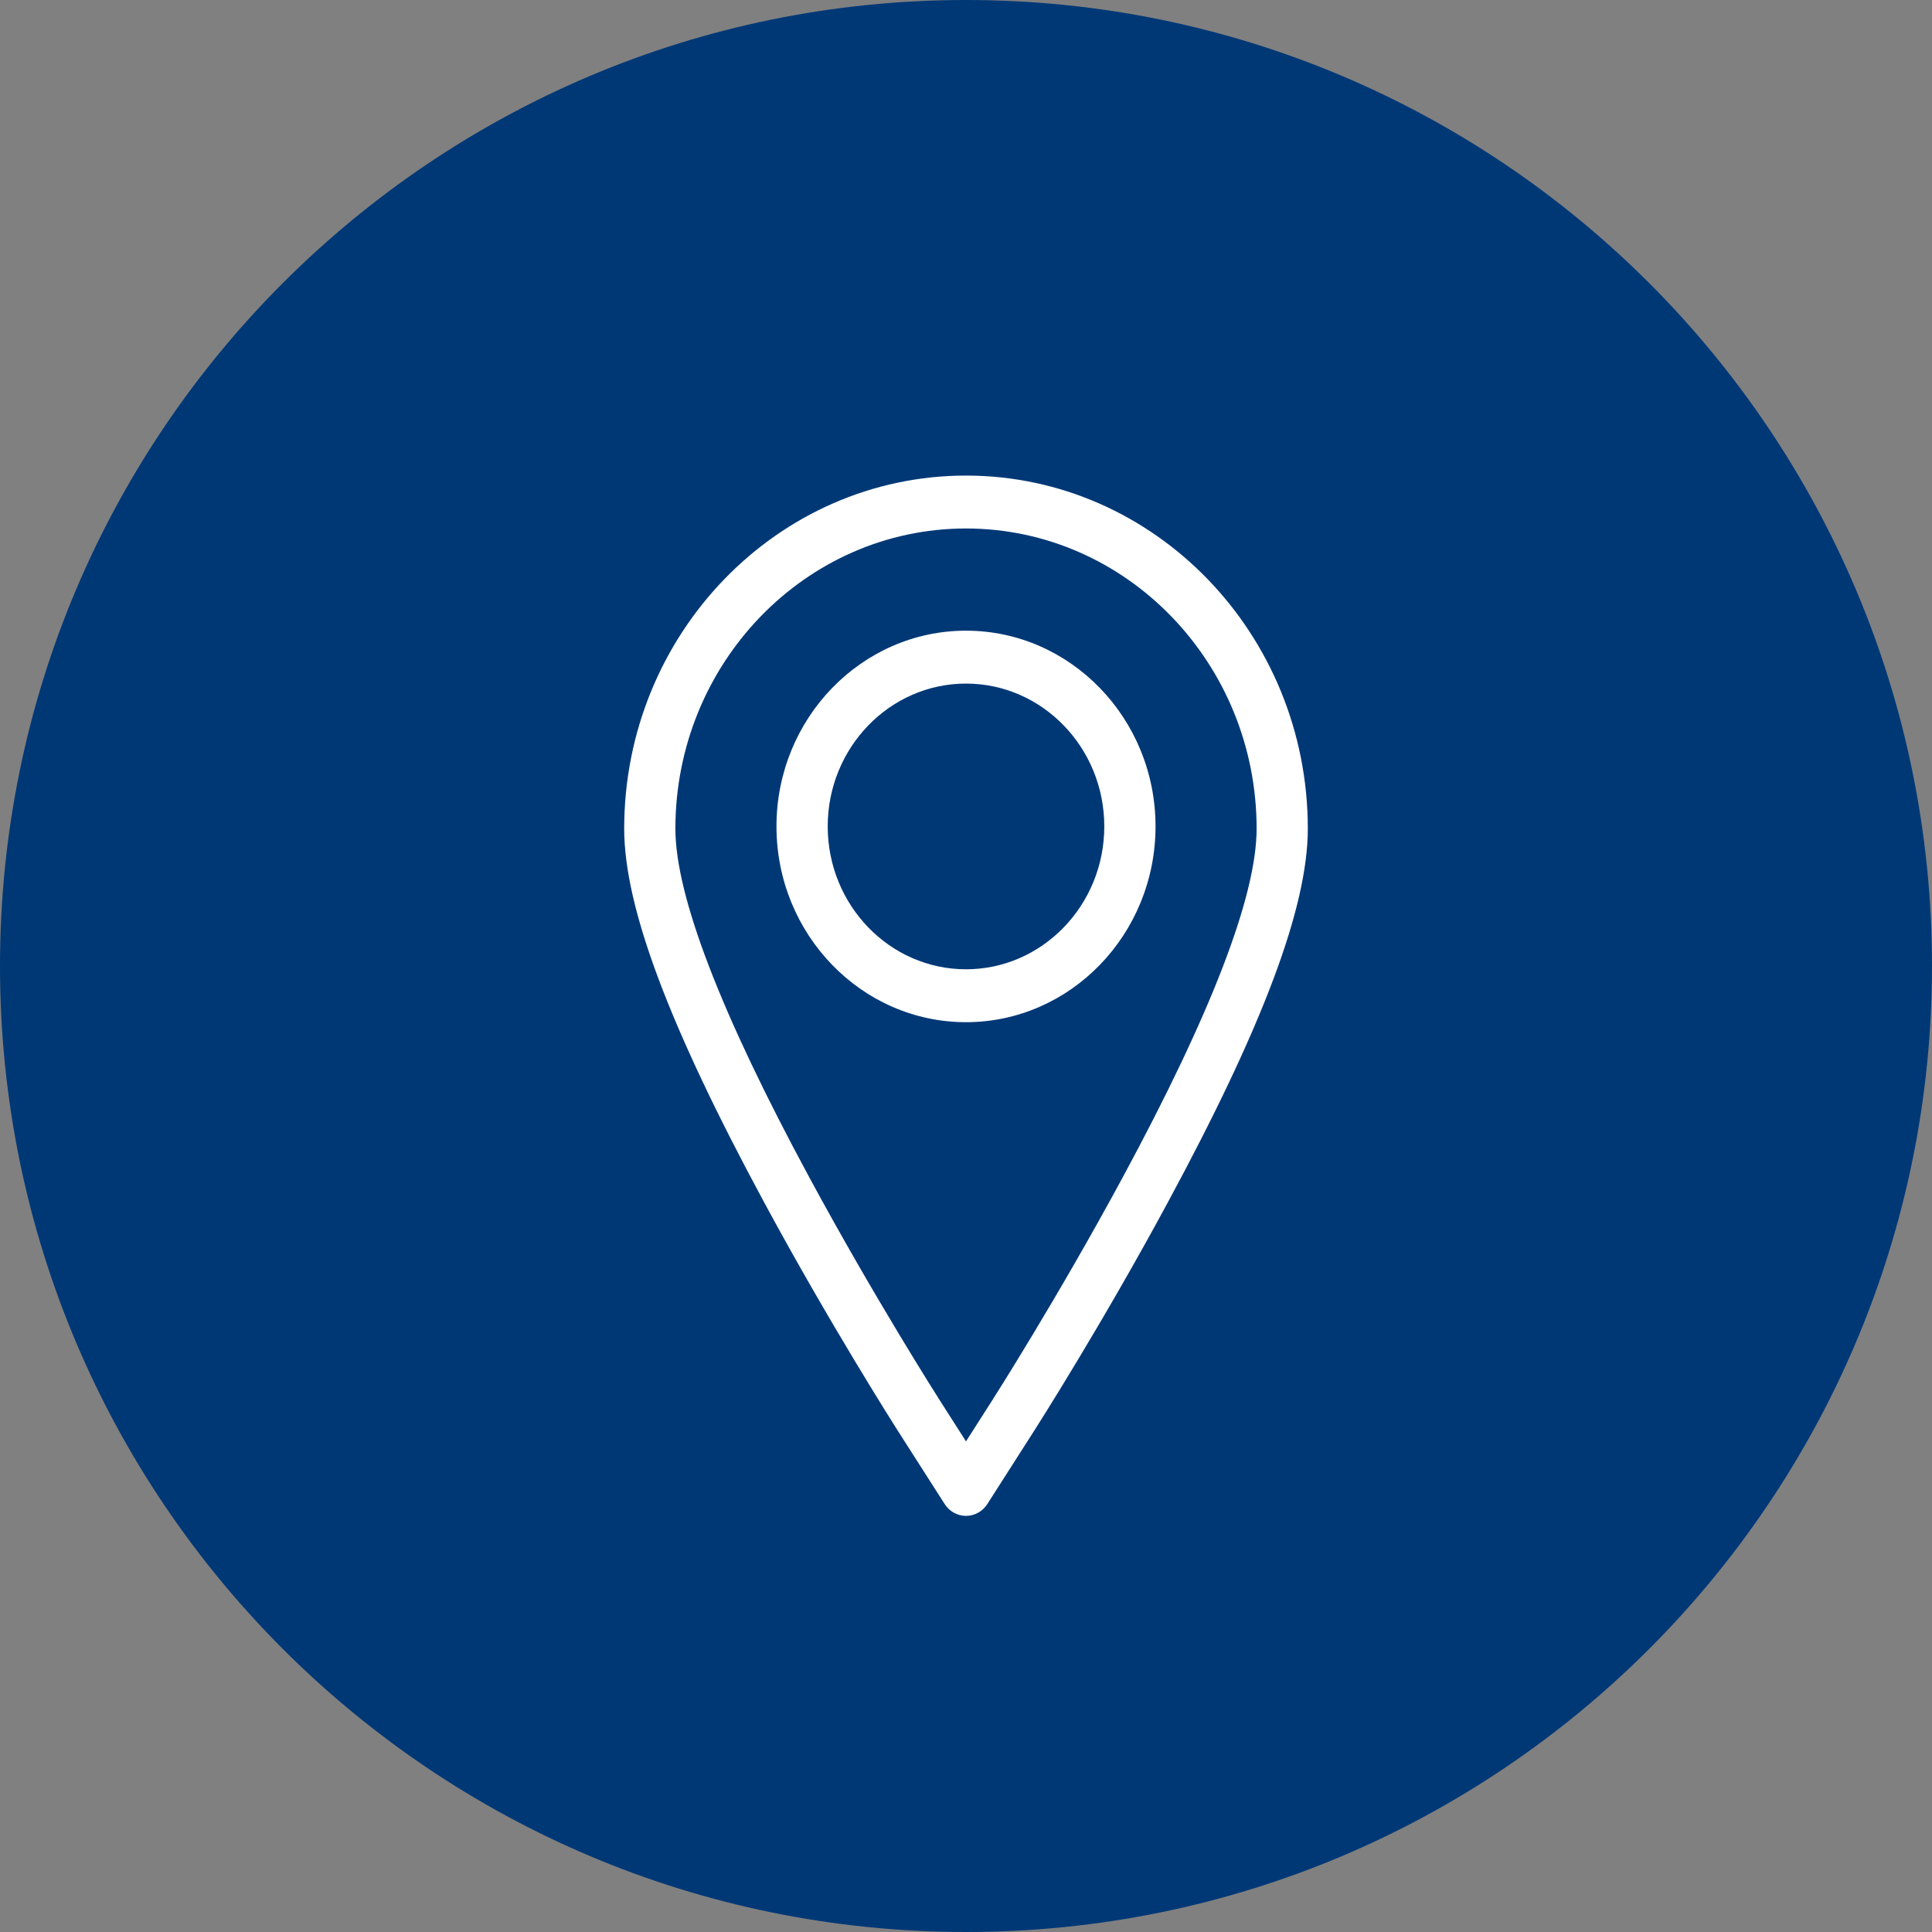
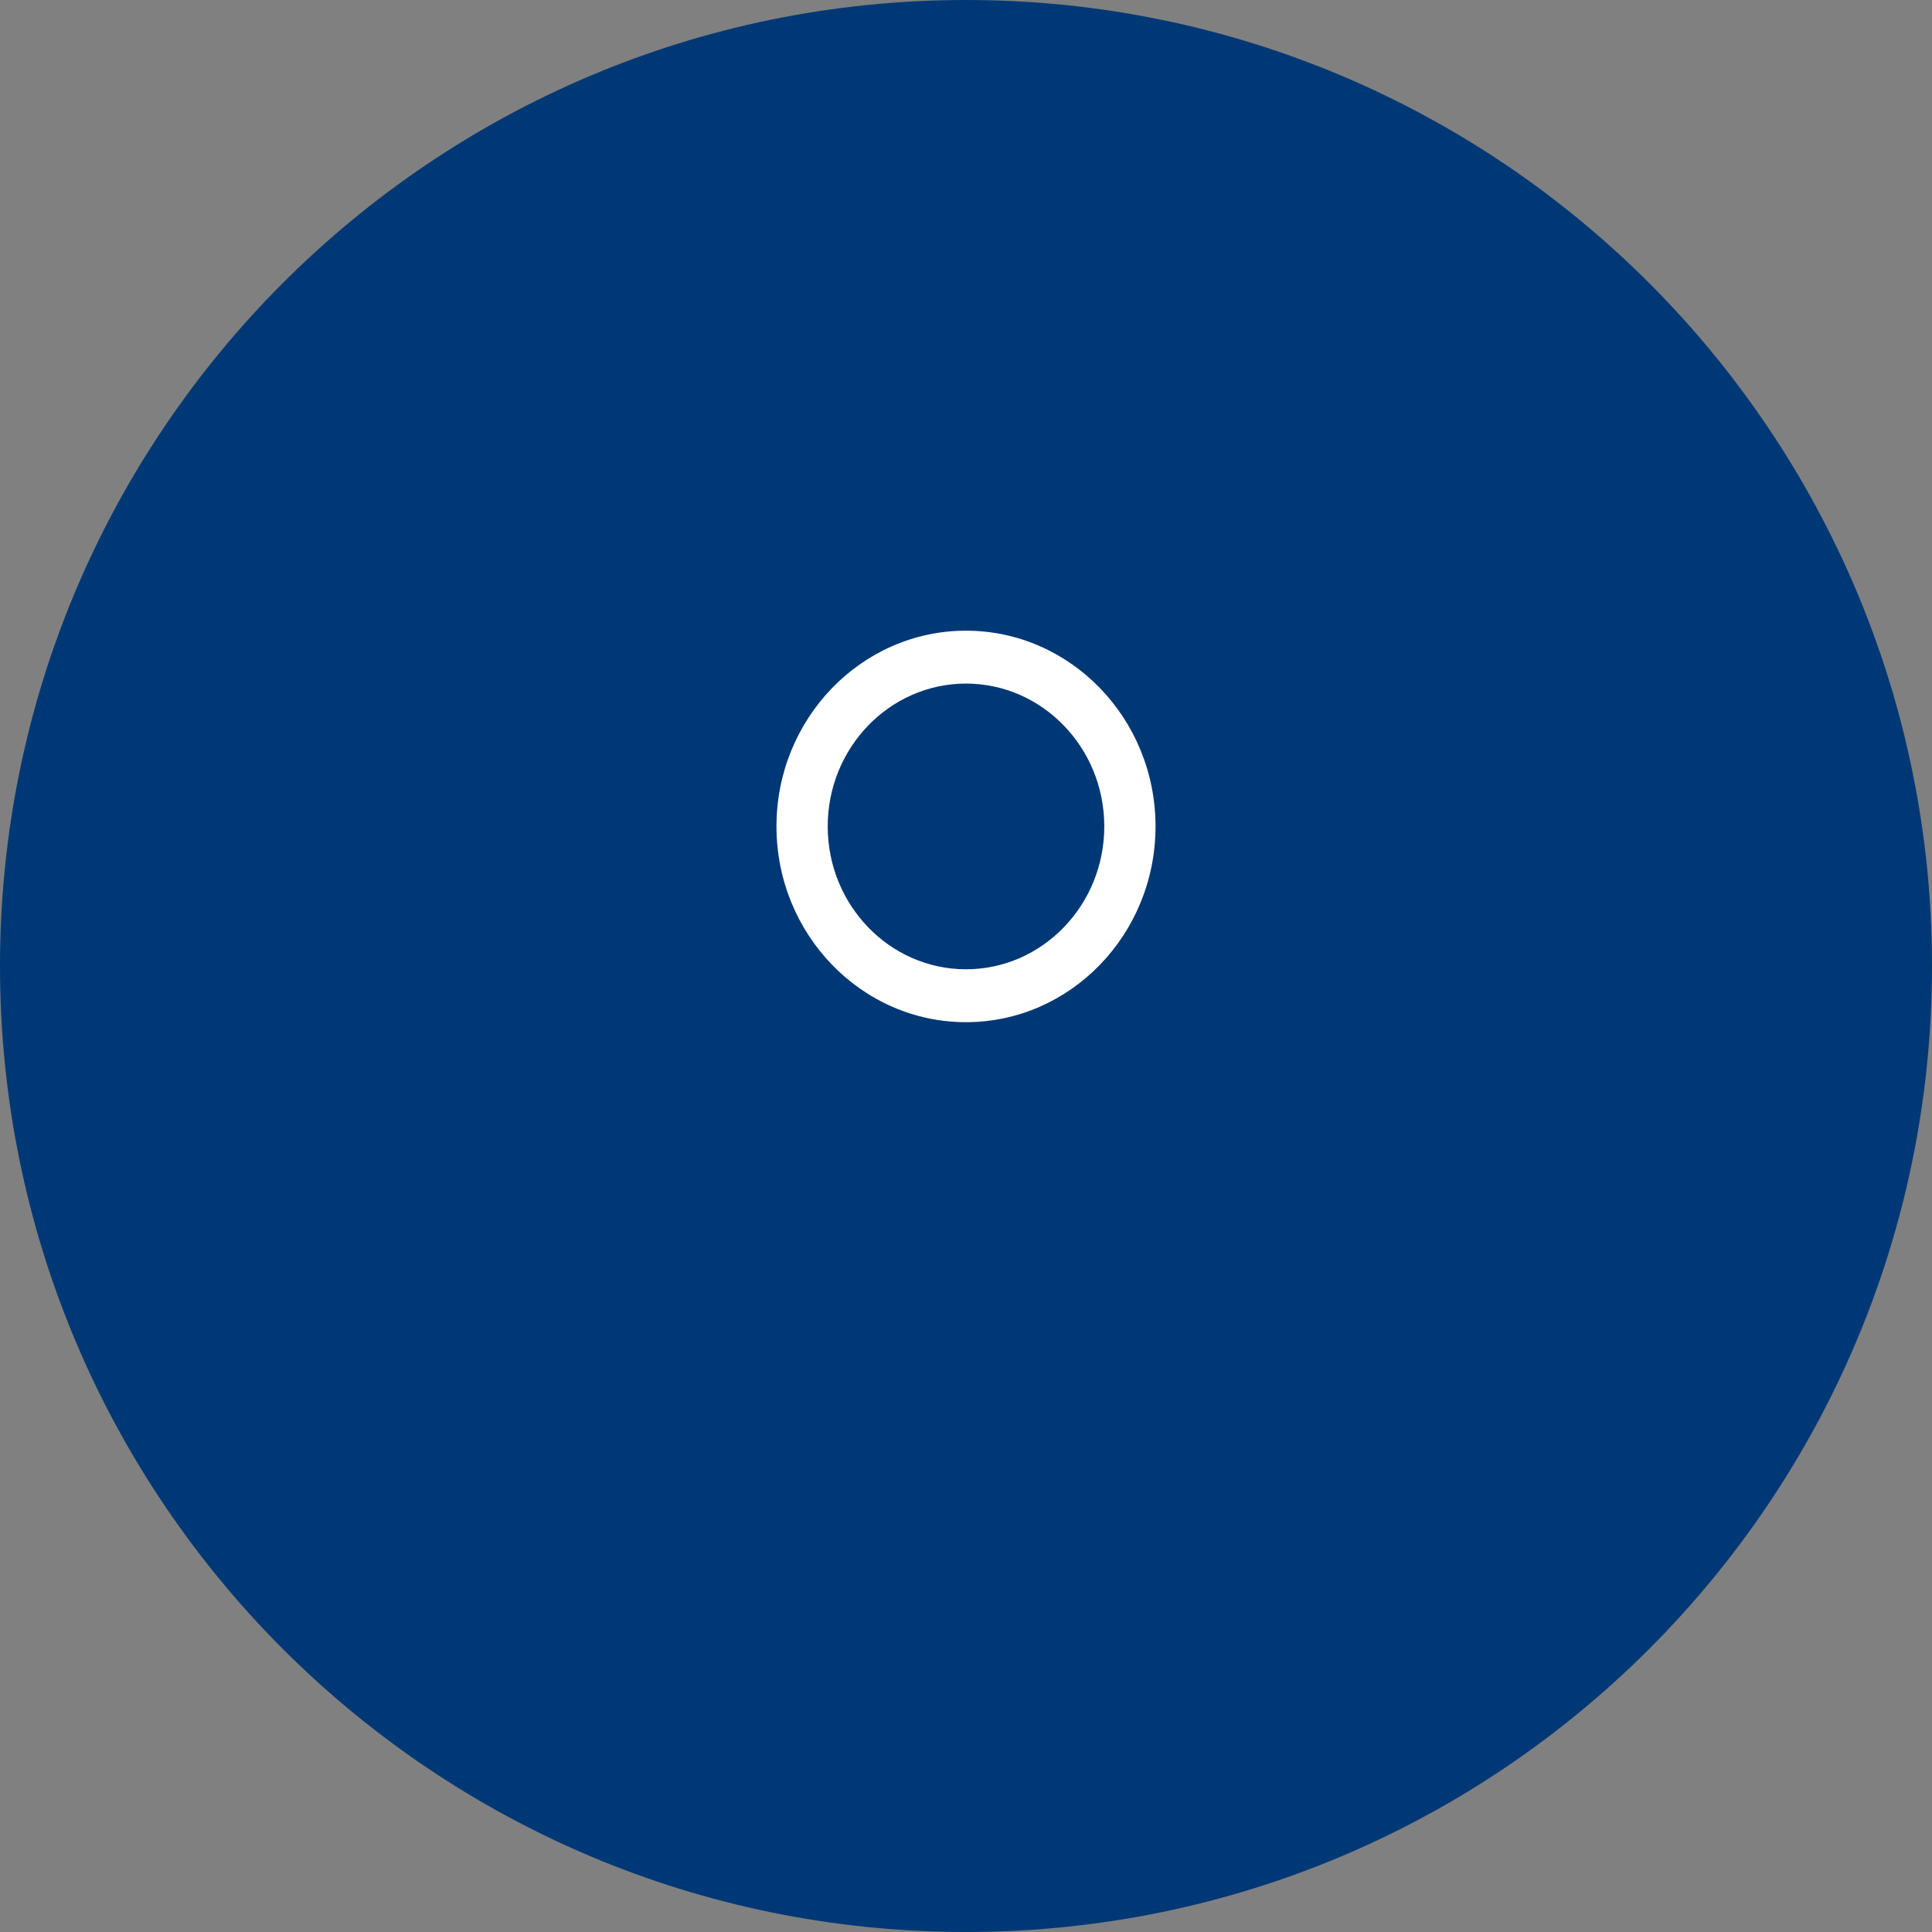
<svg xmlns="http://www.w3.org/2000/svg" id="Untitled-P%E1gina%201" viewBox="0 0 50 50" style="background-color:#ffffff00" xml:space="preserve" x="0px" y="0px" width="50px" height="50px">
  <rect x="0" y="0" width="50" height="50" fill="#808080" stroke="none" />
  <g>
    <path id="Elipse" d="M 0 25 C 0 11.193 11.193 0 25 0 C 38.807 0 50 11.193 50 25 C 50 38.807 38.807 50 25 50 C 11.193 50 0 38.807 0 25 Z" fill="#003876" />
    <g>
-       <path d="M 25 12.308 C 20.122 12.308 16.154 16.407 16.154 21.445 C 16.154 23.469 17.308 26.548 19.786 31.135 C 21.476 34.264 23.159 36.907 23.23 37.019 L 24.447 38.923 C 24.569 39.115 24.777 39.231 25 39.231 C 25.223 39.231 25.431 39.115 25.553 38.923 L 26.77 37.019 C 26.84 36.909 28.511 34.289 30.214 31.135 C 32.692 26.549 33.846 23.47 33.846 21.445 C 33.846 16.407 29.878 12.308 25 12.308 ZM 29.057 30.467 C 27.377 33.577 25.733 36.156 25.663 36.265 L 25 37.303 L 24.337 36.265 C 24.267 36.155 22.61 33.553 20.943 30.467 C 18.645 26.213 17.479 23.178 17.479 21.445 C 17.479 17.162 20.853 13.677 25 13.677 C 29.147 13.677 32.521 17.162 32.521 21.445 C 32.521 23.178 31.355 26.214 29.057 30.467 Z" fill="#ffffff" />
      <path d="M 25 16.322 C 22.296 16.322 20.095 18.595 20.095 21.387 C 20.095 24.181 22.296 26.454 25 26.454 C 27.704 26.454 29.905 24.181 29.905 21.387 C 29.905 18.595 27.704 16.322 25 16.322 ZM 25 25.085 C 23.026 25.085 21.421 23.426 21.421 21.387 C 21.421 19.349 23.026 17.691 25 17.691 C 26.974 17.691 28.579 19.349 28.579 21.387 C 28.579 23.426 26.974 25.085 25 25.085 Z" fill="#ffffff" />
    </g>
  </g>
</svg>